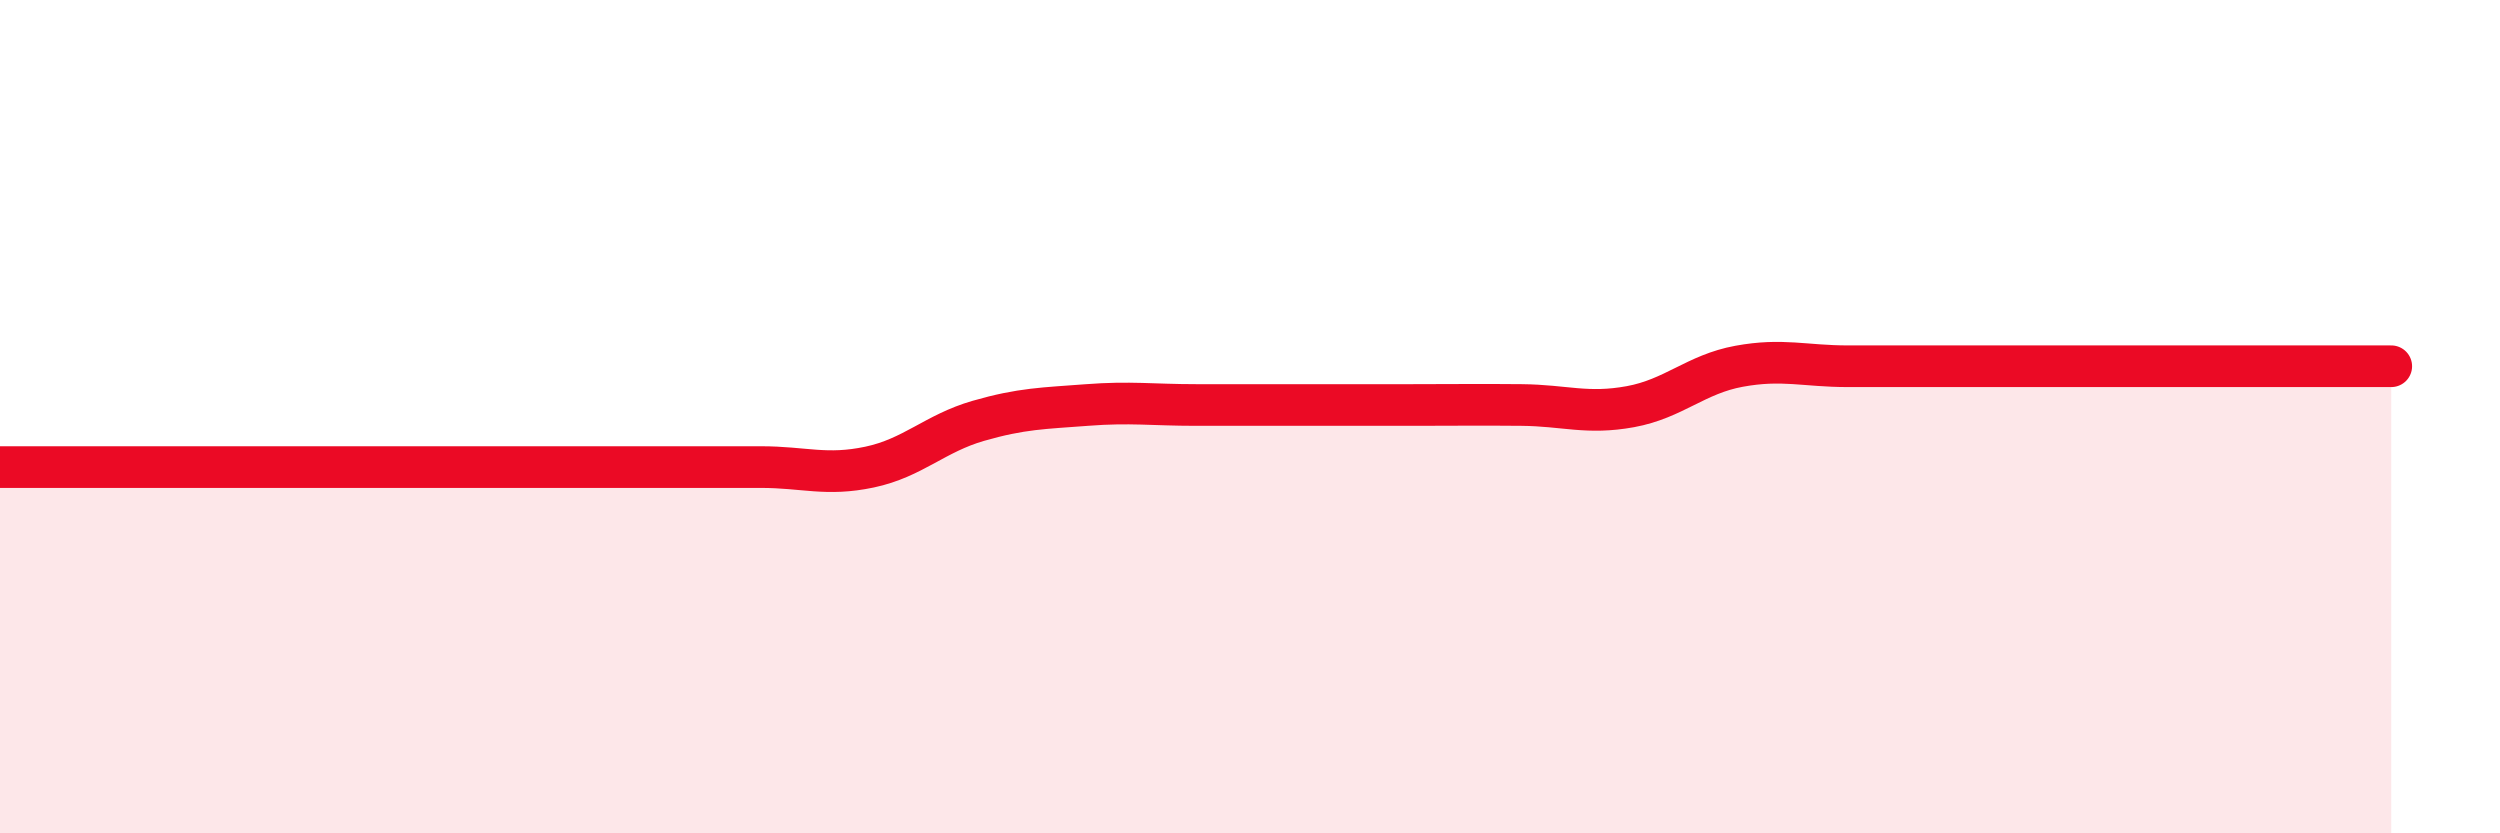
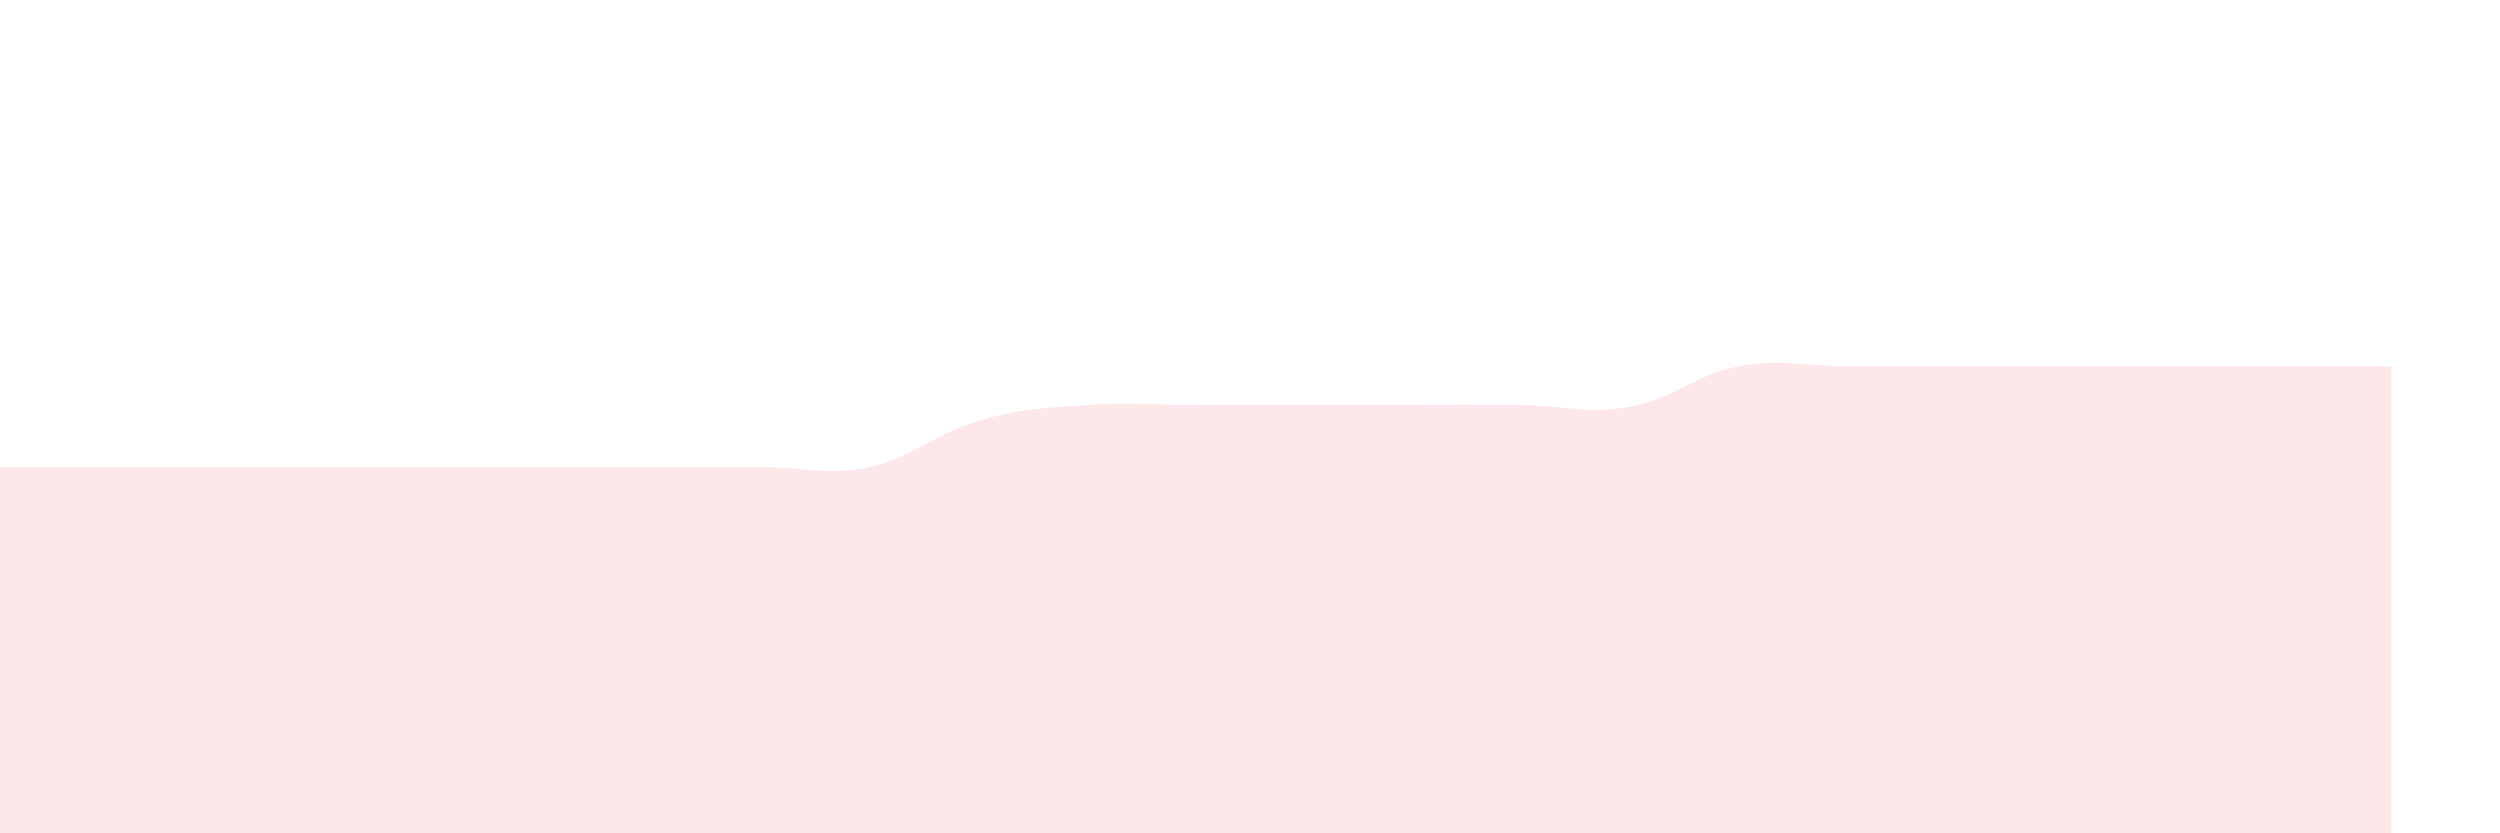
<svg xmlns="http://www.w3.org/2000/svg" width="60" height="20" viewBox="0 0 60 20">
  <path d="M 0,11.21 C 0.52,11.21 1.57,11.21 2.61,11.21 C 3.65,11.21 4.18,11.21 5.22,11.21 C 6.26,11.21 6.79,11.21 7.83,11.21 C 8.87,11.21 9.39,11.21 10.43,11.21 C 11.47,11.21 12,11.21 13.04,11.21 C 14.08,11.21 14.61,11.21 15.65,11.21 C 16.69,11.21 17.22,11.21 18.26,11.21 C 19.3,11.21 19.83,11.43 20.87,11.21 C 21.91,10.99 22.44,10.4 23.48,10.1 C 24.52,9.8 25.05,9.8 26.09,9.72 C 27.13,9.64 27.66,9.72 28.7,9.72 C 29.74,9.72 30.26,9.72 31.3,9.72 C 32.34,9.72 32.87,9.72 33.91,9.72 C 34.95,9.72 35.48,9.71 36.52,9.72 C 37.56,9.73 38.09,9.95 39.13,9.76 C 40.17,9.57 40.7,8.98 41.74,8.79 C 42.78,8.6 43.31,8.79 44.35,8.79 C 45.39,8.79 45.92,8.79 46.96,8.79 C 48,8.79 48.53,8.79 49.57,8.79 C 50.61,8.79 51.13,8.79 52.17,8.79 C 53.21,8.79 53.74,8.79 54.78,8.79 C 55.82,8.79 56.87,8.79 57.39,8.79L57.39 20L0 20Z" fill="#EB0A25" opacity="0.1" stroke-linecap="round" stroke-linejoin="round" />
-   <path d="M 0,11.21 C 0.52,11.21 1.57,11.21 2.61,11.21 C 3.65,11.21 4.18,11.21 5.22,11.21 C 6.26,11.21 6.79,11.21 7.83,11.21 C 8.87,11.21 9.39,11.21 10.43,11.21 C 11.47,11.21 12,11.21 13.04,11.21 C 14.08,11.21 14.61,11.21 15.65,11.21 C 16.69,11.21 17.22,11.21 18.26,11.21 C 19.3,11.21 19.83,11.43 20.87,11.21 C 21.91,10.99 22.44,10.4 23.48,10.1 C 24.52,9.8 25.05,9.8 26.09,9.72 C 27.13,9.64 27.66,9.72 28.7,9.72 C 29.74,9.72 30.26,9.72 31.3,9.72 C 32.34,9.72 32.87,9.72 33.91,9.72 C 34.95,9.72 35.48,9.71 36.52,9.72 C 37.56,9.73 38.09,9.95 39.13,9.76 C 40.17,9.57 40.7,8.98 41.74,8.79 C 42.78,8.6 43.31,8.79 44.35,8.79 C 45.39,8.79 45.92,8.79 46.96,8.79 C 48,8.79 48.53,8.79 49.57,8.79 C 50.61,8.79 51.13,8.79 52.17,8.79 C 53.21,8.79 53.74,8.79 54.78,8.79 C 55.82,8.79 56.87,8.79 57.39,8.79" stroke="#EB0A25" stroke-width="1" fill="none" stroke-linecap="round" stroke-linejoin="round" />
</svg>